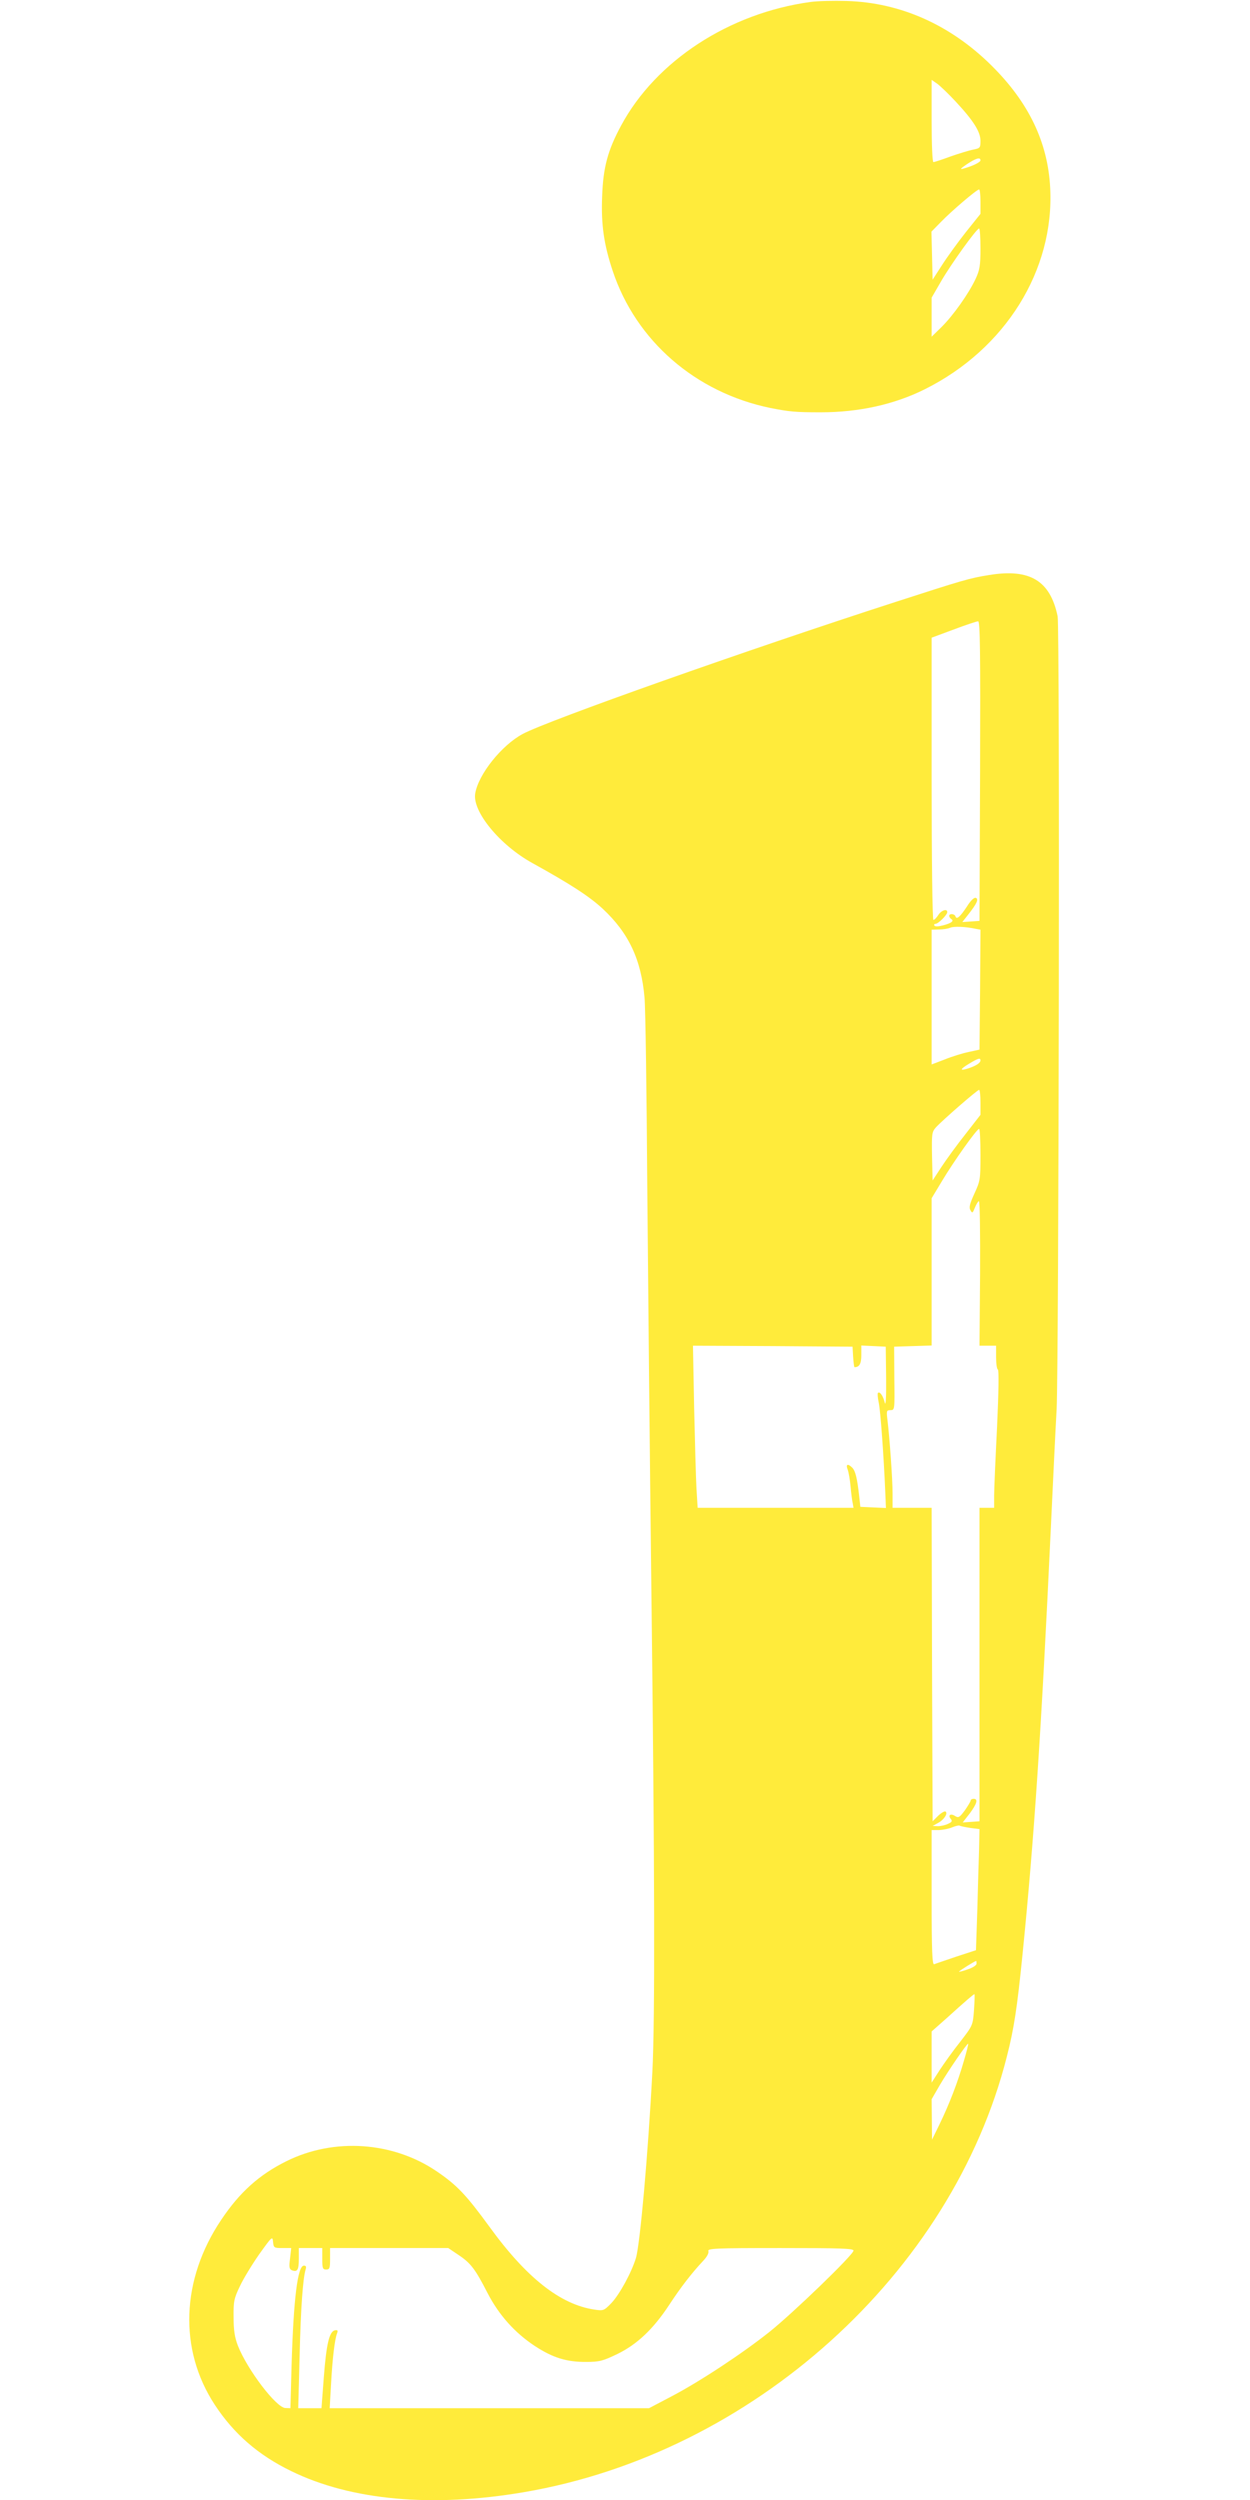
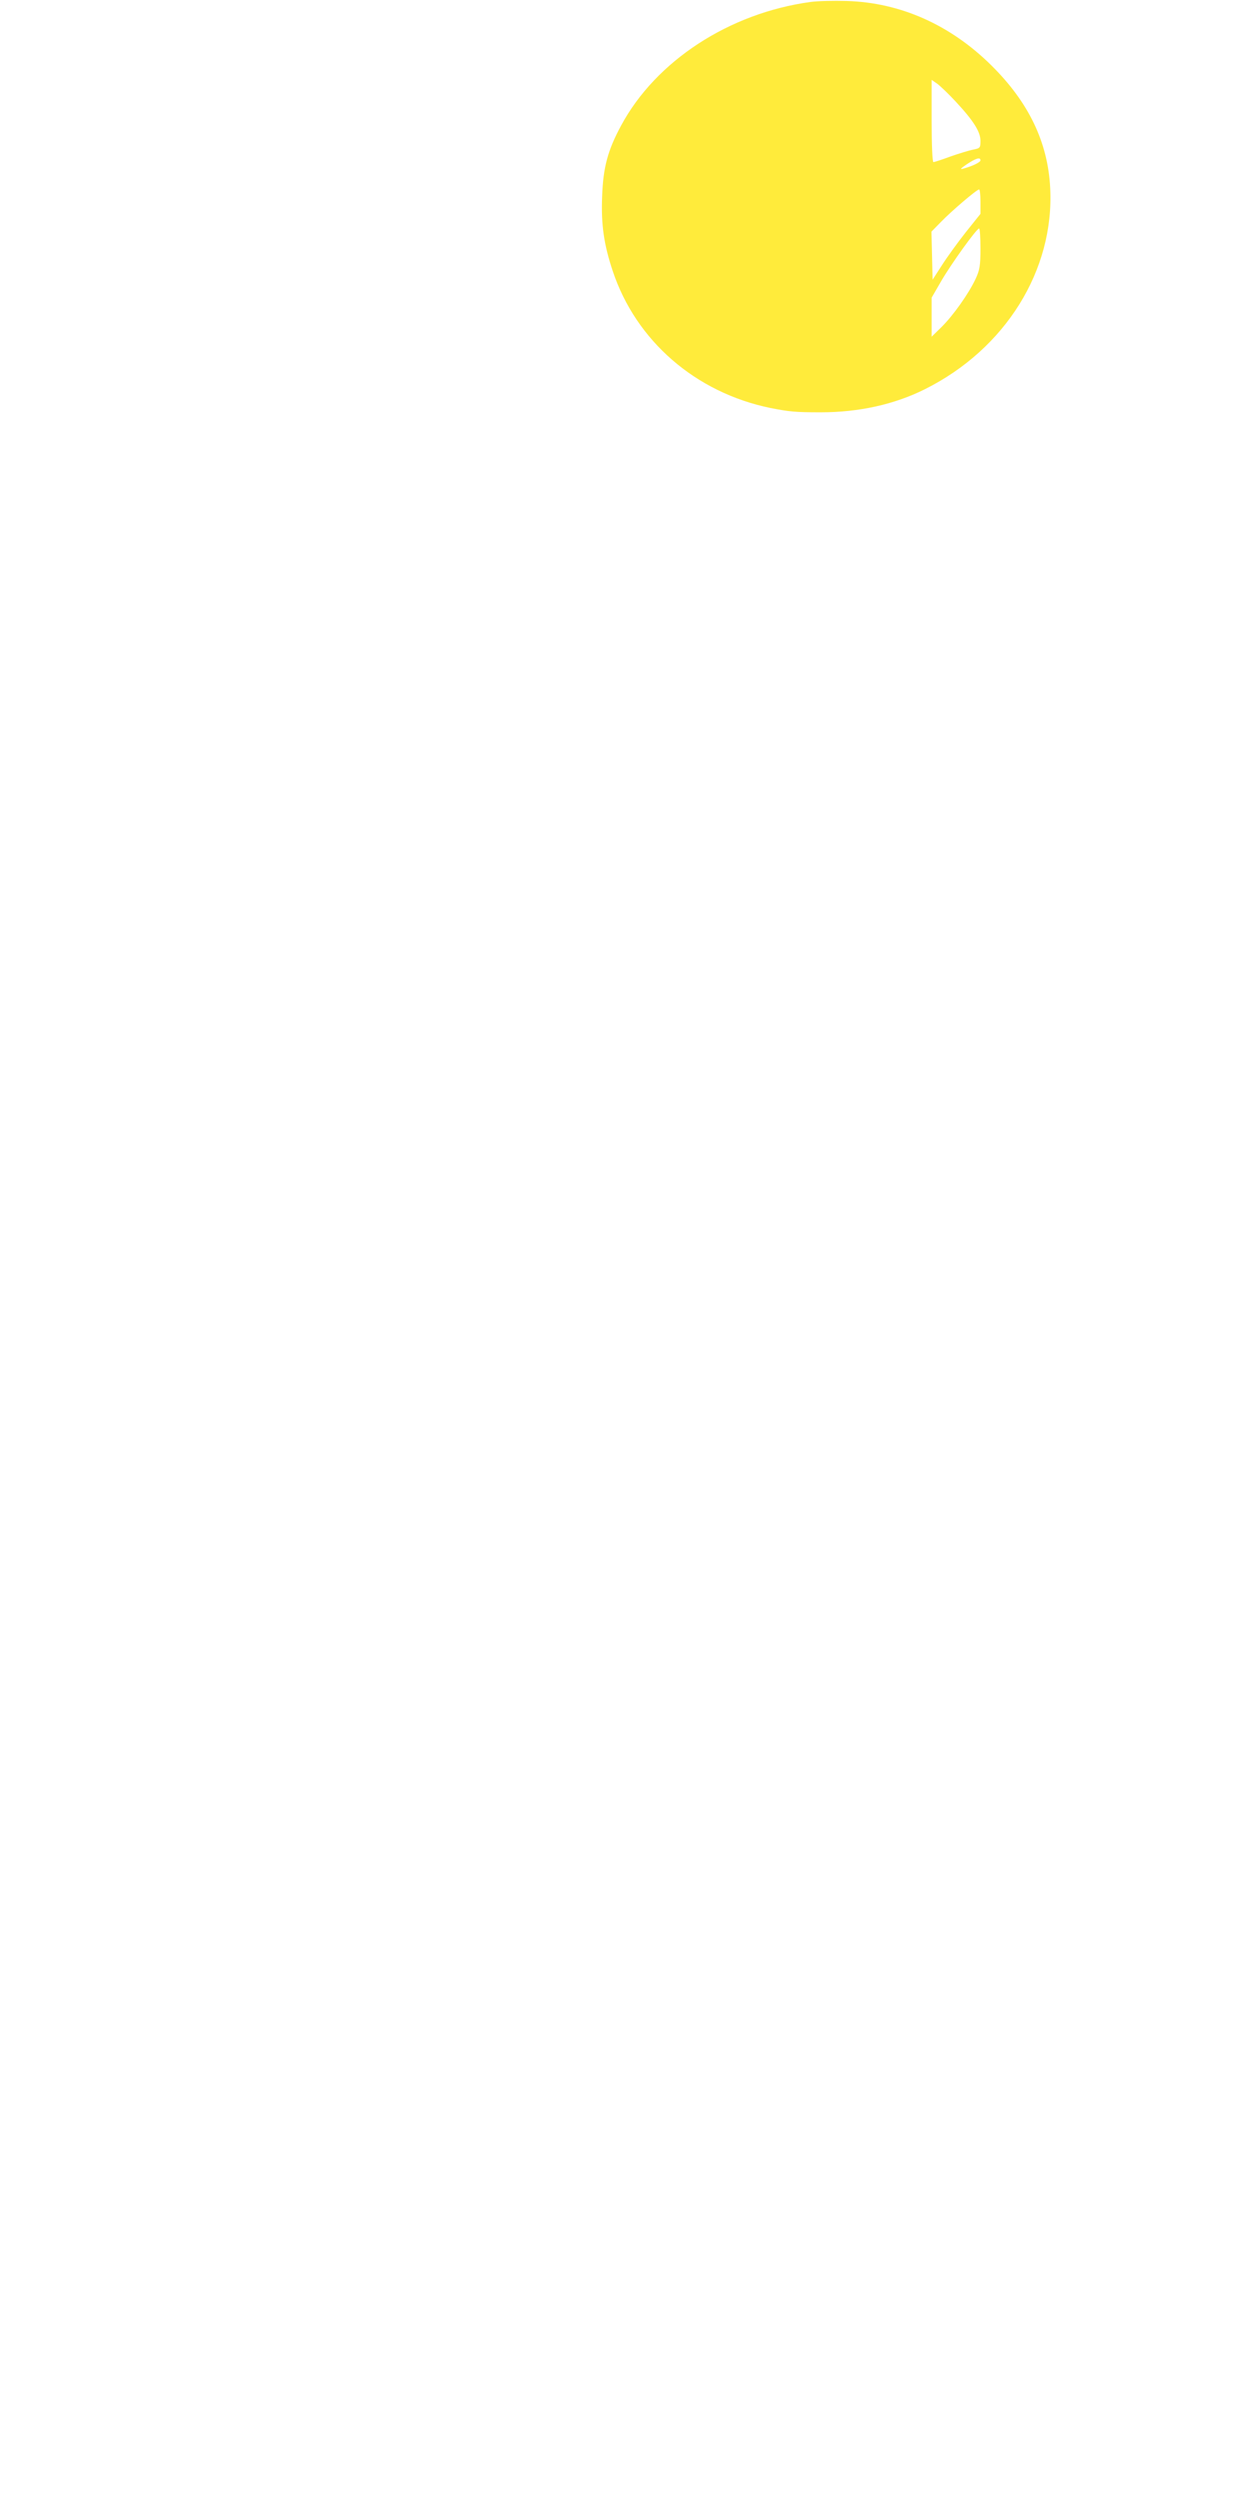
<svg xmlns="http://www.w3.org/2000/svg" version="1.0" width="640pt" height="1280pt" viewBox="0 0 640 1280" preserveAspectRatio="xMidYMid meet">
  <g transform="translate(0,1280) scale(0.1,-0.1)" fill="#ffeb3b" stroke="none">
    <path d="M4150 12790 c-417 -57 -792 -302 -970 -633 -68 -126 -92 -214 -97 -362 -6 -145 9 -247 54 -382 119 -358 424 -623 808 -702 97 -19 127 -22 258 -22 194 0 376 40 532 118 413 206 664 610 642 1031 -12 234 -110 438 -301 627 -210 208 -466 322 -741 330 -66 2 -149 0 -185 -5z m744 -511 c91 -98 126 -154 126 -200 0 -36 -2 -38 -37 -45 -21 -4 -73 -20 -116 -35 -43 -16 -83 -29 -88 -29 -5 0 -9 87 -9 211 l0 210 29 -20 c16 -12 59 -53 95 -92z m126 -300 c0 -10 -42 -30 -90 -43 -17 -5 -11 2 20 23 47 31 70 38 70 20z m0 -211 l0 -63 -76 -95 c-41 -52 -96 -128 -122 -169 l-47 -73 -3 123 -3 123 48 49 c54 56 184 167 196 167 4 0 7 -28 7 -62z m0 -240 c0 -88 -4 -111 -25 -156 -35 -75 -115 -188 -175 -247 l-50 -49 0 100 0 100 48 83 c50 87 182 271 195 271 4 0 7 -46 7 -102z" />
-     <path d="M5065 9856 c-101 -16 -137 -27 -480 -138 -755 -244 -1781 -607 -1909 -676 -108 -58 -227 -207 -243 -305 -15 -92 126 -264 293 -356 197 -109 292 -171 360 -234 133 -124 197 -260 214 -455 5 -59 11 -492 14 -962 4 -470 13 -1399 21 -2065 17 -1429 19 -2207 5 -2475 -22 -422 -63 -880 -84 -951 -23 -75 -83 -185 -125 -230 -39 -40 -41 -41 -88 -34 -174 26 -347 162 -537 424 -118 162 -166 213 -269 283 -224 153 -526 174 -770 53 -139 -69 -239 -158 -334 -300 -206 -306 -219 -665 -33 -948 97 -148 222 -257 391 -339 306 -150 722 -188 1191 -108 1170 199 2192 1120 2473 2230 37 144 53 252 80 520 60 596 97 1153 145 2180 11 234 24 511 30 615 11 238 17 4005 5 4060 -38 182 -142 245 -350 211z m-47 -1003 l-3 -768 -44 -3 -44 -3 30 38 c45 57 55 80 39 86 -8 3 -26 -13 -45 -44 -35 -53 -53 -69 -59 -51 -4 14 -32 16 -32 3 0 -6 5 -13 11 -17 15 -9 0 -21 -43 -32 -23 -6 -40 -7 -44 -1 -3 5 0 9 6 9 14 0 60 46 60 60 0 19 -30 10 -46 -15 -9 -14 -20 -25 -25 -25 -5 0 -9 310 -9 723 l0 722 113 42 c61 23 118 42 125 42 10 1 12 -155 10 -766z m-20 -809 l22 -4 -2 -307 -3 -307 -55 -12 c-30 -6 -85 -23 -122 -38 l-68 -26 0 345 0 345 38 1 c20 0 46 4 57 9 18 8 78 6 133 -6z m22 -673 c0 -13 -21 -27 -59 -40 -49 -16 -49 -7 1 23 46 28 58 31 58 17z m0 -215 l0 -64 -77 -99 c-43 -54 -98 -130 -123 -168 l-45 -69 -3 123 c-2 117 -1 125 20 149 34 37 212 192 221 192 4 0 7 -29 7 -64z m0 -268 c0 -126 -1 -134 -31 -199 -24 -53 -29 -71 -20 -86 9 -16 11 -15 23 15 7 17 16 32 20 32 5 0 7 -167 6 -370 l-3 -370 43 0 42 0 0 -59 c0 -33 4 -61 9 -63 6 -2 4 -115 -4 -293 -8 -159 -15 -318 -15 -352 l0 -63 -37 0 -38 0 0 -803 0 -802 -43 -3 -43 -3 36 46 c37 50 44 75 20 75 -8 0 -15 -4 -15 -8 0 -5 -14 -28 -30 -51 -27 -36 -32 -40 -50 -29 -23 15 -38 4 -22 -15 9 -11 6 -16 -14 -25 -14 -7 -37 -12 -52 -12 l-27 1 27 15 c31 16 53 50 39 59 -5 3 -22 -7 -38 -22 l-28 -28 -3 803 -2 802 -100 0 -100 0 0 73 c0 74 -15 282 -26 375 -6 49 -5 52 15 52 22 0 22 2 20 163 l-1 162 96 3 96 3 0 377 0 377 53 88 c59 99 178 267 190 267 4 0 7 -59 7 -132z m-652 -1035 c2 -29 5 -53 7 -53 25 0 35 17 35 62 l0 49 63 -3 62 -3 2 -160 c1 -98 -2 -147 -7 -127 -8 35 -26 60 -35 50 -3 -3 -1 -25 4 -49 9 -40 26 -276 34 -467 l3 -73 -66 3 -65 3 -6 55 c-10 90 -19 128 -35 145 -23 23 -35 19 -24 -9 5 -13 12 -53 15 -88 3 -34 8 -73 11 -85 l4 -23 -399 0 -399 0 -6 98 c-3 53 -8 240 -12 415 l-6 317 408 -2 409 -3 3 -52z m600 -2412 l47 -6 -2 -100 c-2 -55 -6 -194 -9 -310 l-7 -210 -101 -33 c-55 -19 -107 -36 -113 -39 -10 -4 -13 69 -13 341 l0 346 38 0 c20 1 51 7 67 14 17 7 34 11 38 9 4 -3 29 -8 55 -12z m32 -695 c0 -8 -20 -21 -45 -29 -25 -9 -45 -14 -45 -12 0 4 82 55 88 55 1 0 2 -6 2 -14z m-13 -236 c-6 -81 -7 -81 -70 -163 -36 -45 -83 -111 -106 -146 l-41 -64 0 131 0 131 78 69 c97 88 136 121 141 122 2 0 1 -36 -2 -80z m-52 -262 c-31 -108 -74 -220 -124 -323 l-39 -80 -1 103 -1 104 41 71 c42 72 142 218 146 213 2 -1 -8 -41 -22 -88z m-3489 -958 l45 0 -6 -54 c-6 -44 -4 -54 10 -60 28 -10 35 2 35 60 l0 54 60 0 60 0 0 -55 c0 -48 2 -55 20 -55 18 0 20 7 20 55 l0 55 303 0 302 0 52 -35 c63 -42 86 -72 149 -195 59 -114 140 -204 243 -272 92 -60 163 -82 263 -81 68 0 85 5 160 41 100 49 183 127 265 252 59 90 114 161 171 222 22 23 32 42 29 52 -6 14 32 16 368 16 306 0 375 -2 375 -13 0 -21 -311 -321 -430 -416 -138 -110 -356 -254 -501 -330 l-116 -61 -817 0 -818 0 7 123 c7 132 19 231 31 261 5 14 3 17 -11 15 -29 -6 -44 -70 -57 -240 l-12 -159 -59 0 -60 0 7 267 c6 249 17 398 31 444 4 13 2 19 -9 19 -32 0 -53 -169 -63 -507 l-6 -223 -26 1 c-46 1 -194 195 -243 319 -16 42 -22 77 -22 145 -1 81 2 97 32 159 17 37 62 111 99 164 66 92 68 94 71 64 3 -31 5 -32 48 -32z" />
  </g>
</svg>